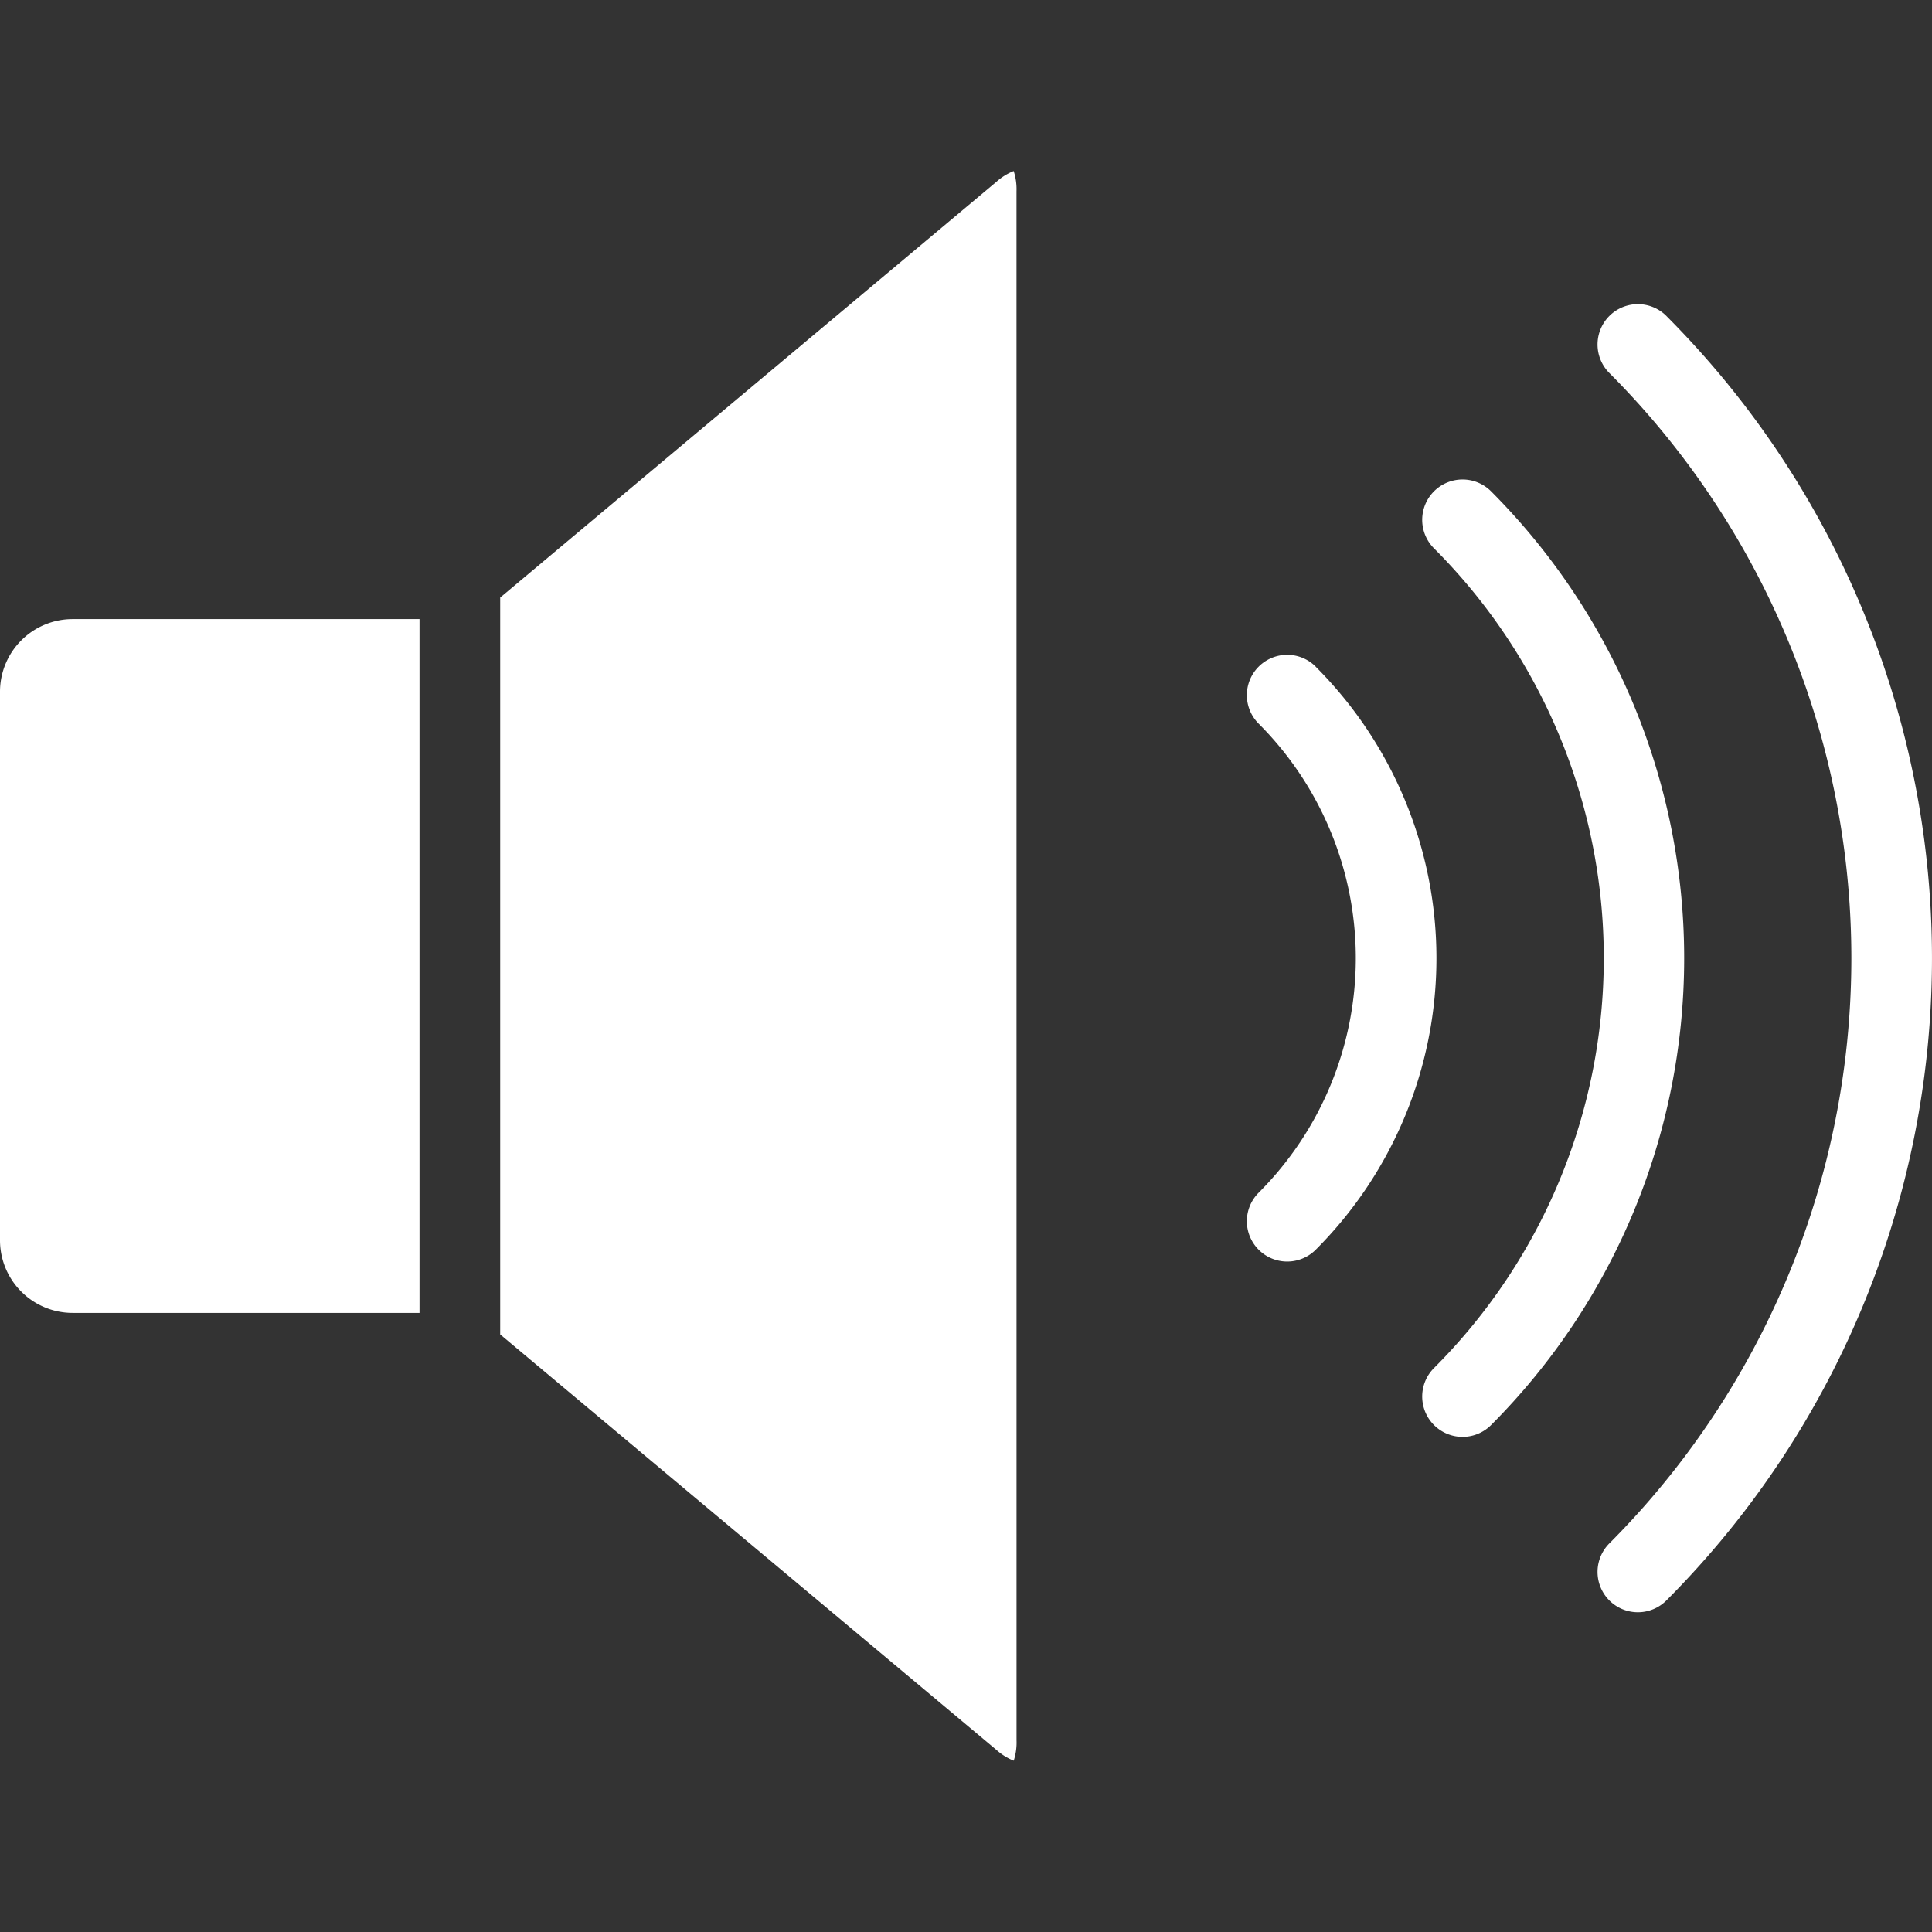
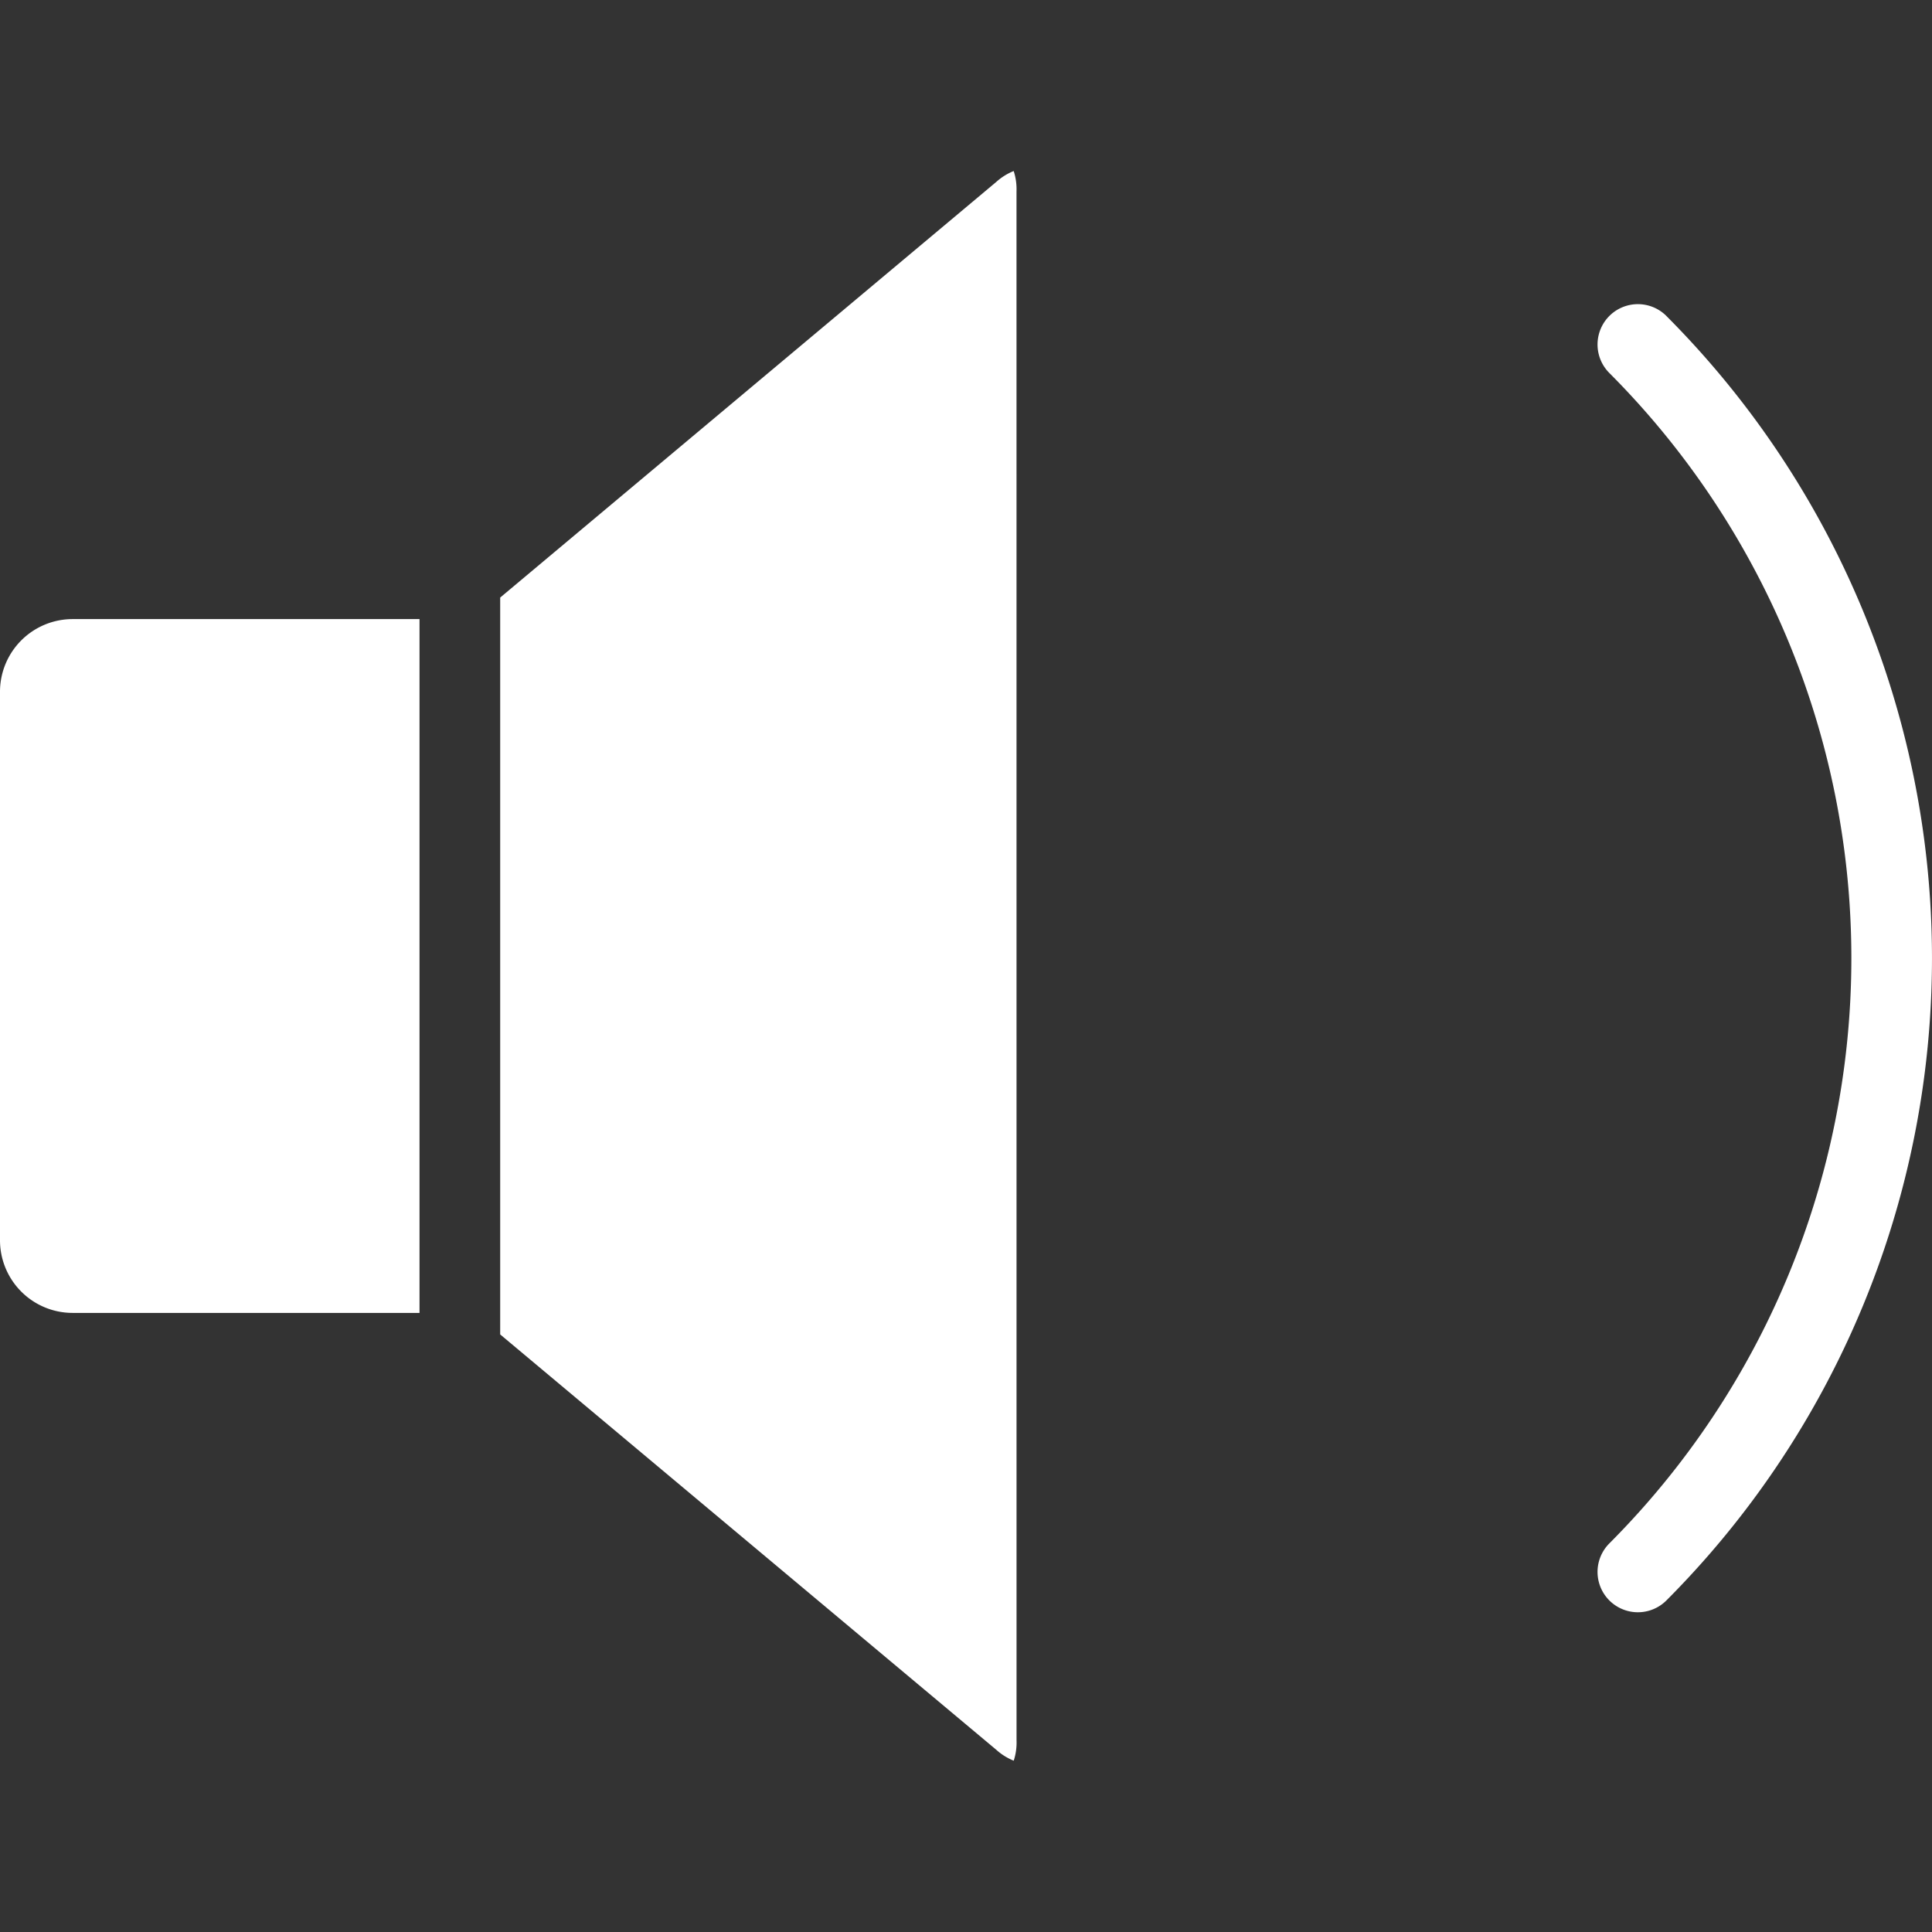
<svg xmlns="http://www.w3.org/2000/svg" width="57" height="57" viewBox="0 0 57 57">
  <rect x="0" y="0" width="57" height="57" fill="#333333" stroke="none" />
  <defs>
    <clipPath id="clip-path">
      <rect id="Rectangle_21080" data-name="Rectangle 21080" width="57" height="57" transform="translate(-12323 1842)" fill="#8b8b8b" />
    </clipPath>
    <clipPath id="clip-path-2">
      <rect id="Rectangle_20897" data-name="Rectangle 20897" width="57" height="46.908" fill="#fff" />
    </clipPath>
  </defs>
  <g id="Mask_Group_63" data-name="Mask Group 63" transform="translate(12323 -1842)" clip-path="url(#clip-path)">
    <g id="Group_81929" data-name="Group 81929" transform="translate(-12323 1847.046)">
      <g id="Group_81560" data-name="Group 81560" clip-path="url(#clip-path-2)">
-         <path id="Path_599" data-name="Path 599" d="M37.716,8.088a1.19,1.19,0,0,0-1.683,1.683,17.1,17.1,0,0,1,0,24.183,1.19,1.19,0,1,0,1.683,1.683,19.5,19.5,0,0,0,0-27.549" transform="translate(6.275 1.361)" fill="#fff" />
        <path id="Path_600" data-name="Path 600" d="M42.116,3.689a1.19,1.19,0,0,0-1.683,1.683,24.444,24.444,0,0,1,0,34.53,1.19,1.19,0,1,0,1.683,1.683,26.827,26.827,0,0,0,0-37.895" transform="translate(7.048 0.587)" fill="#fff" />
-         <path id="Path_601" data-name="Path 601" d="M33.317,12.488a1.19,1.19,0,1,0-1.683,1.683,9.785,9.785,0,0,1,0,13.837,1.19,1.19,0,1,0,1.683,1.683,12.164,12.164,0,0,0,0-17.2" transform="translate(5.501 2.134)" fill="#fff" />
        <path id="Path_602" data-name="Path 602" d="M0,31.547V15.361a2.144,2.144,0,0,1,2.142-2.142H12.377v20.47H2.142A2.144,2.144,0,0,1,0,31.547M29.991,46.3a1.73,1.73,0,0,1-.083.6,1.733,1.733,0,0,1-.516-.323L14.757,34.324V12.584L29.391.323A1.733,1.733,0,0,1,29.907,0a1.735,1.735,0,0,1,.083.6Z" transform="translate(0 0)" fill="#fff" />
      </g>
    </g>
  </g>
</svg>